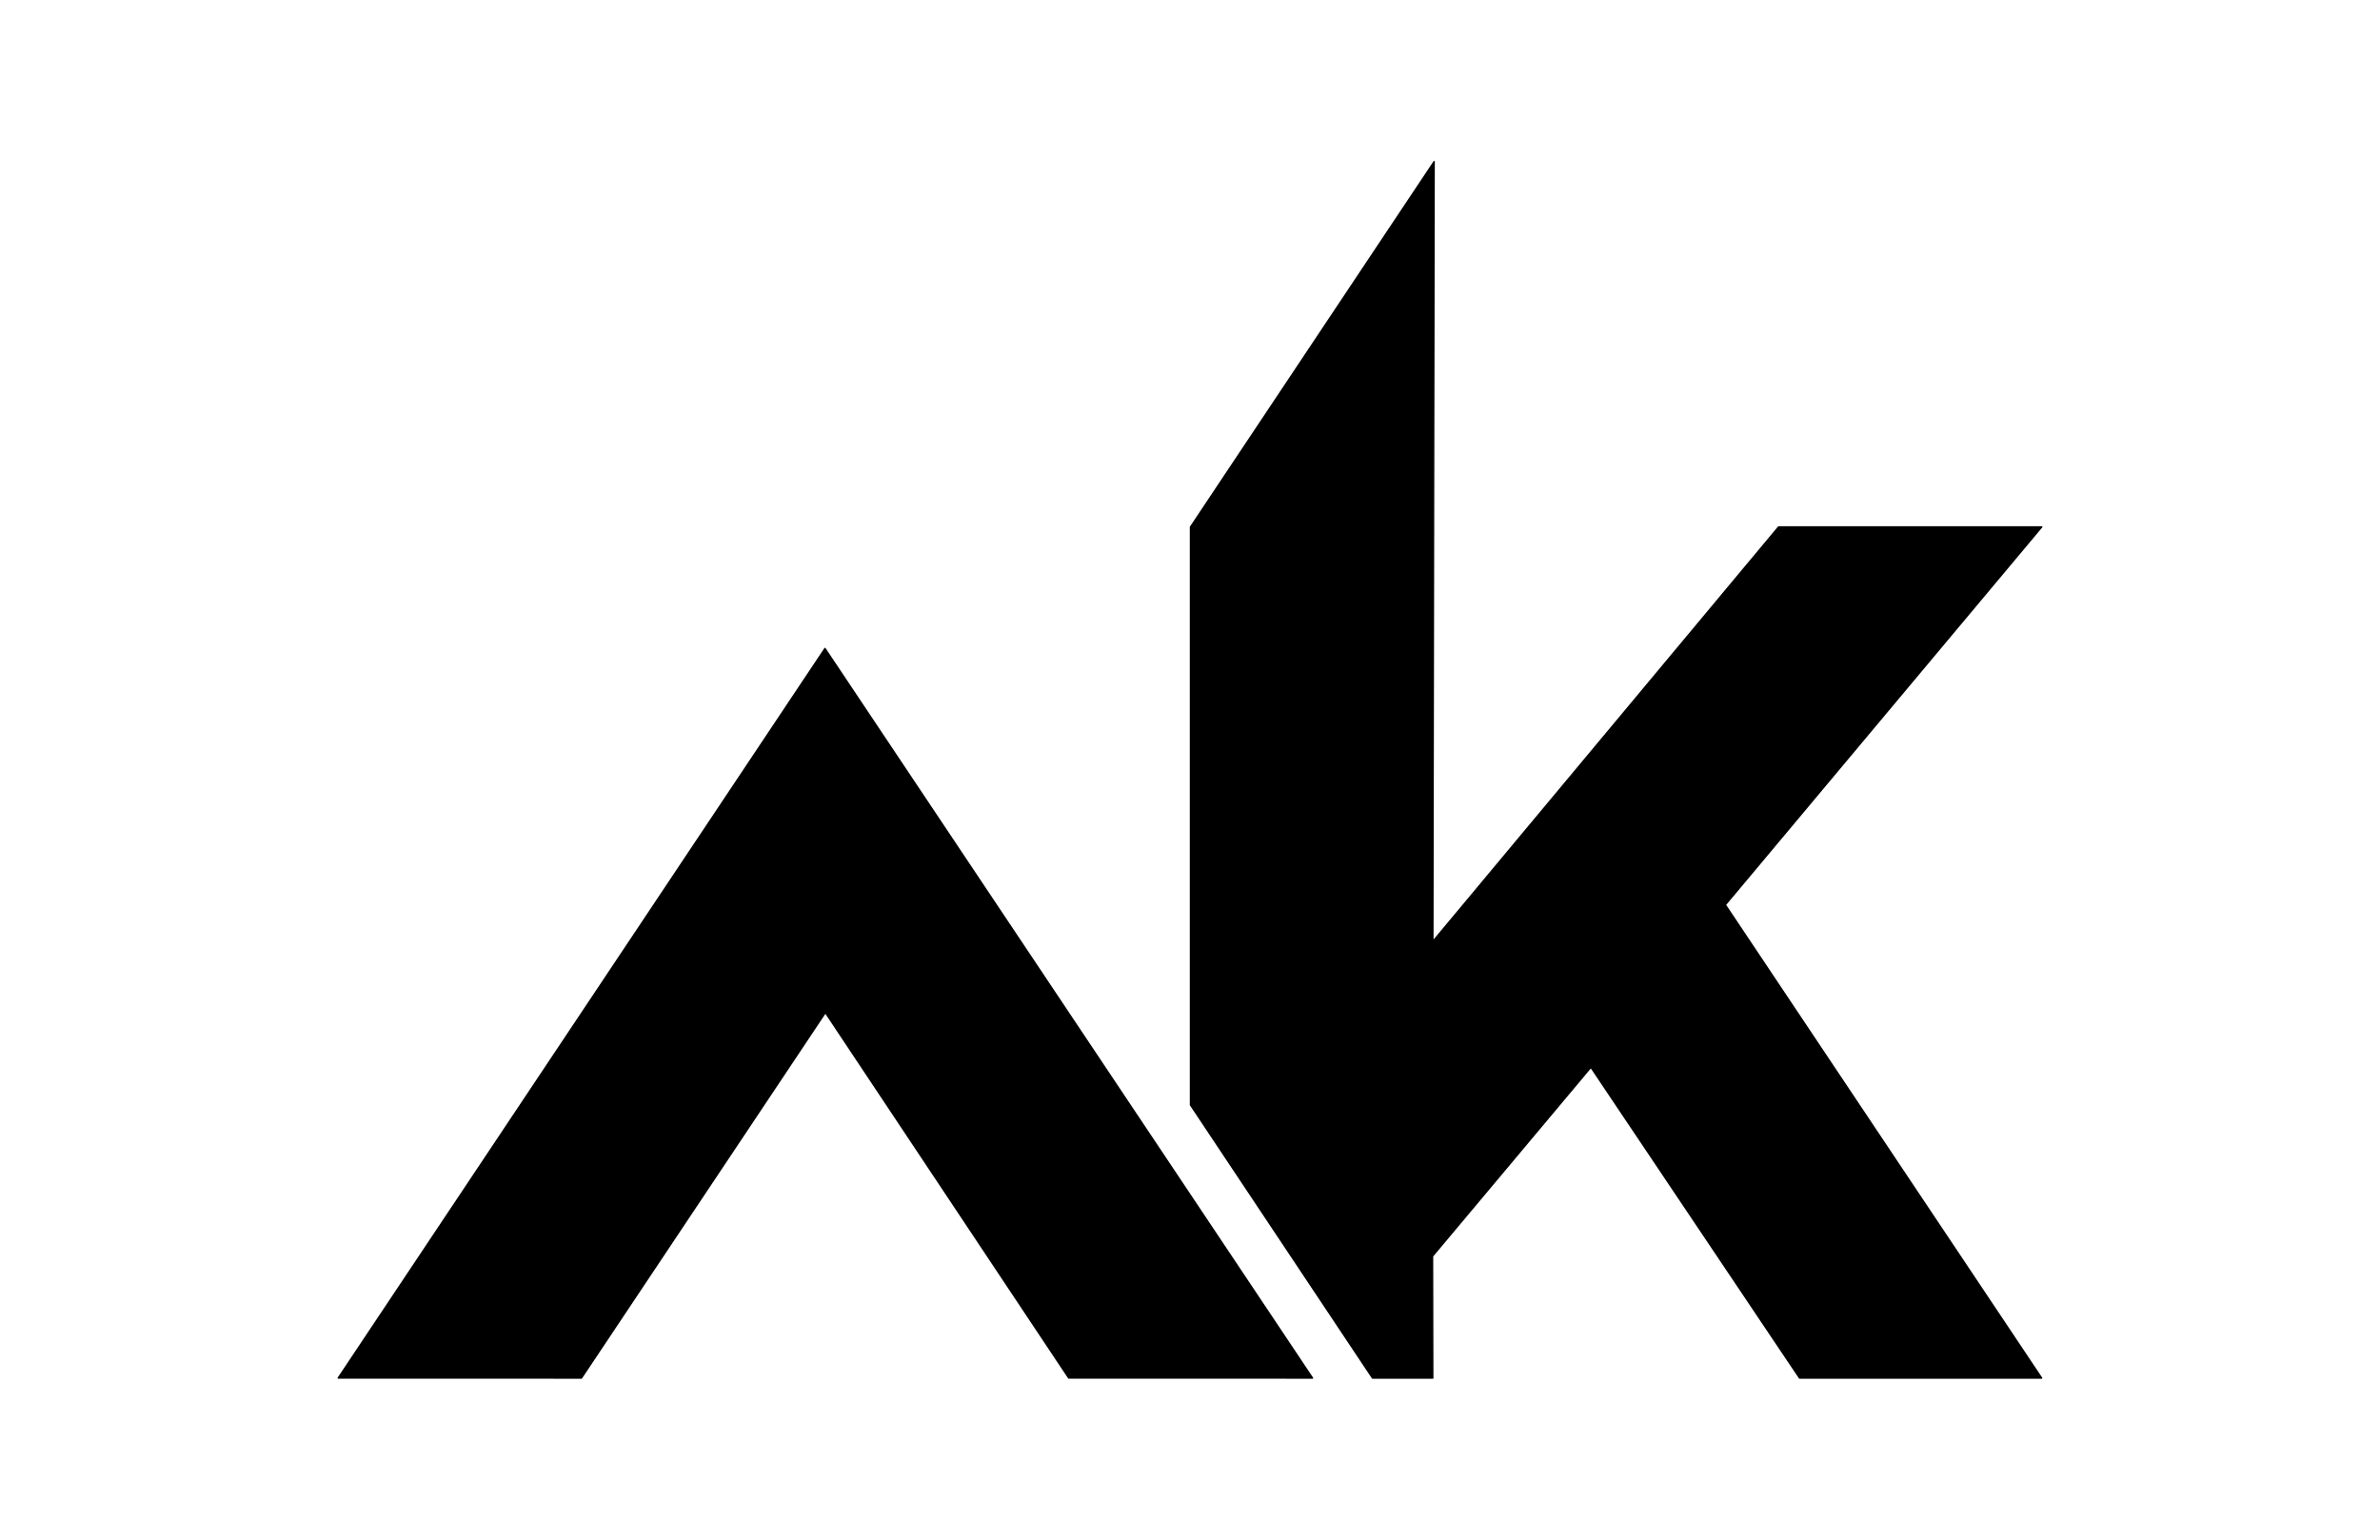
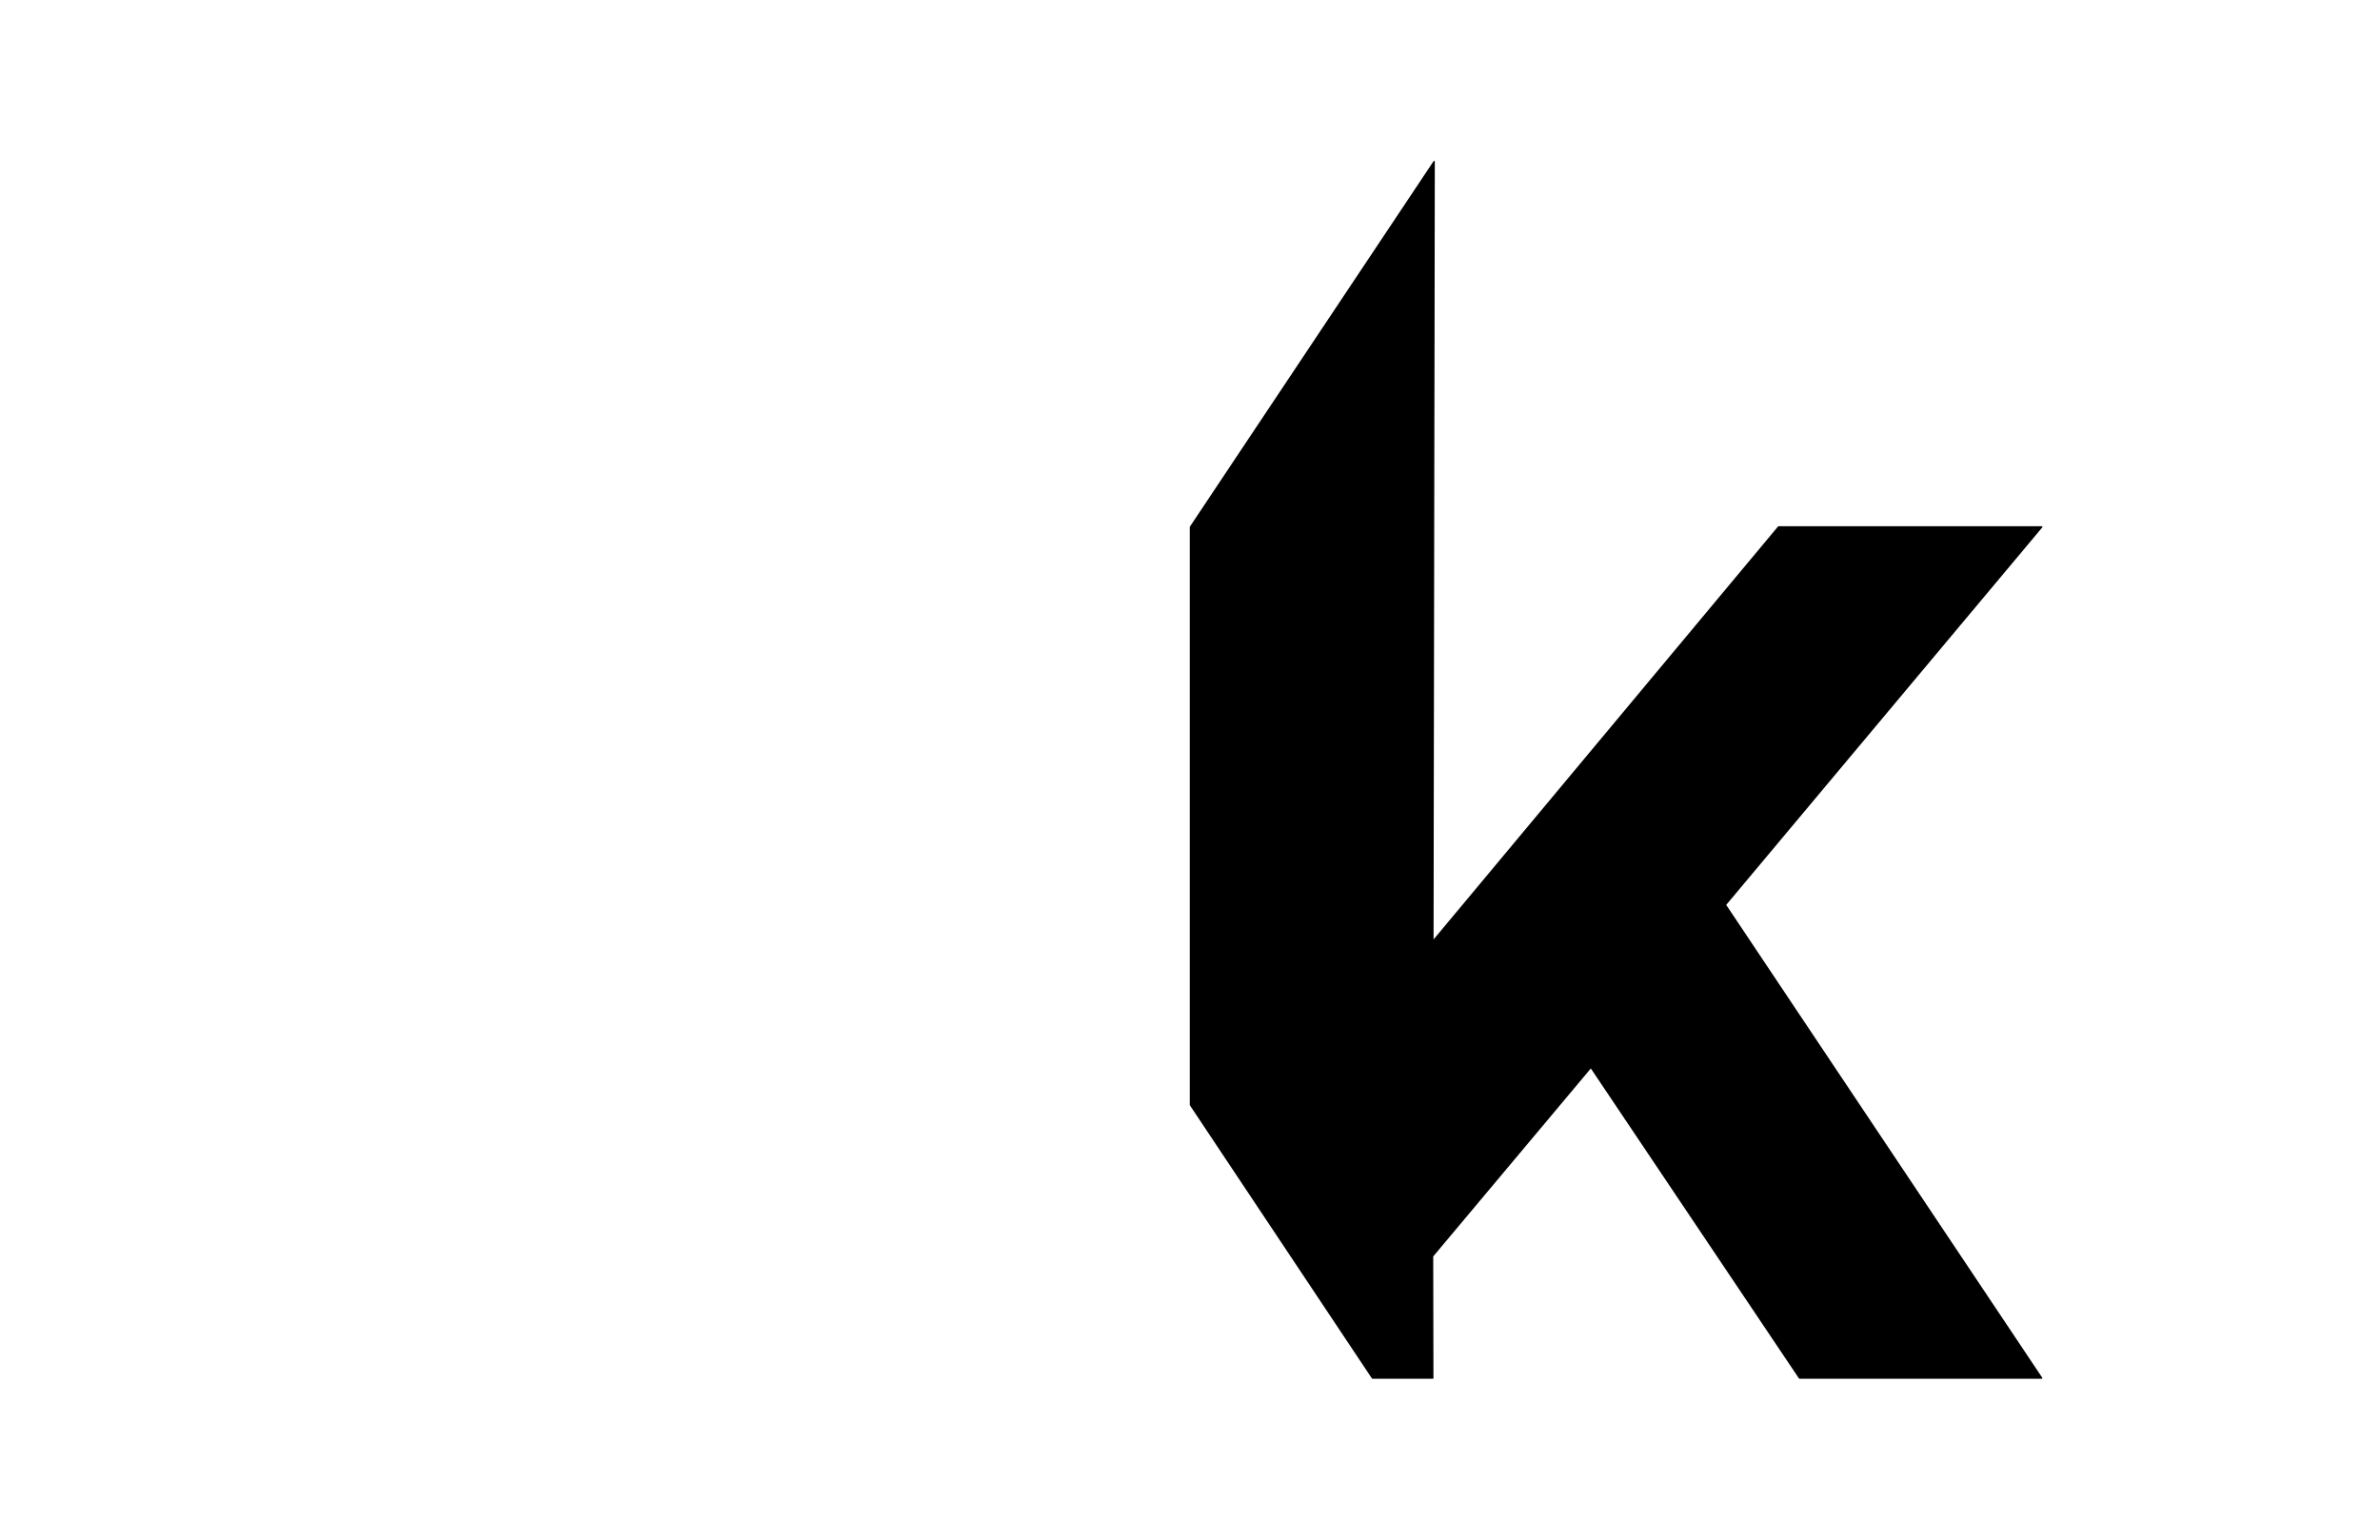
<svg xmlns="http://www.w3.org/2000/svg" width="1700px" height="1100px" version="1.1" xml:space="preserve" style="fill-rule:evenodd;clip-rule:evenodd;stroke-linecap:round;stroke-linejoin:round;stroke-miterlimit:1.5;">
  <g>
-     <path d="M241.604,984.486L415.33,984.53L589.552,723.447L763.35,984.482L937.496,984.53L589.263,463.311L241.604,984.486Z" style="stroke:black;stroke-width:1px;" />
    <path d="M980.35,984.53L1023.4,984.53L1023.24,897.452L1136.35,762.517L1285.38,984.53L1458.3,984.53L1232.38,646.467L1458.4,376.445L1270.42,376.445L1023.47,672.571L1024.37,115.47L850.349,376.523L850.349,789.427L980.35,984.53Z" style="stroke:black;stroke-width:1px;" />
  </g>
</svg>